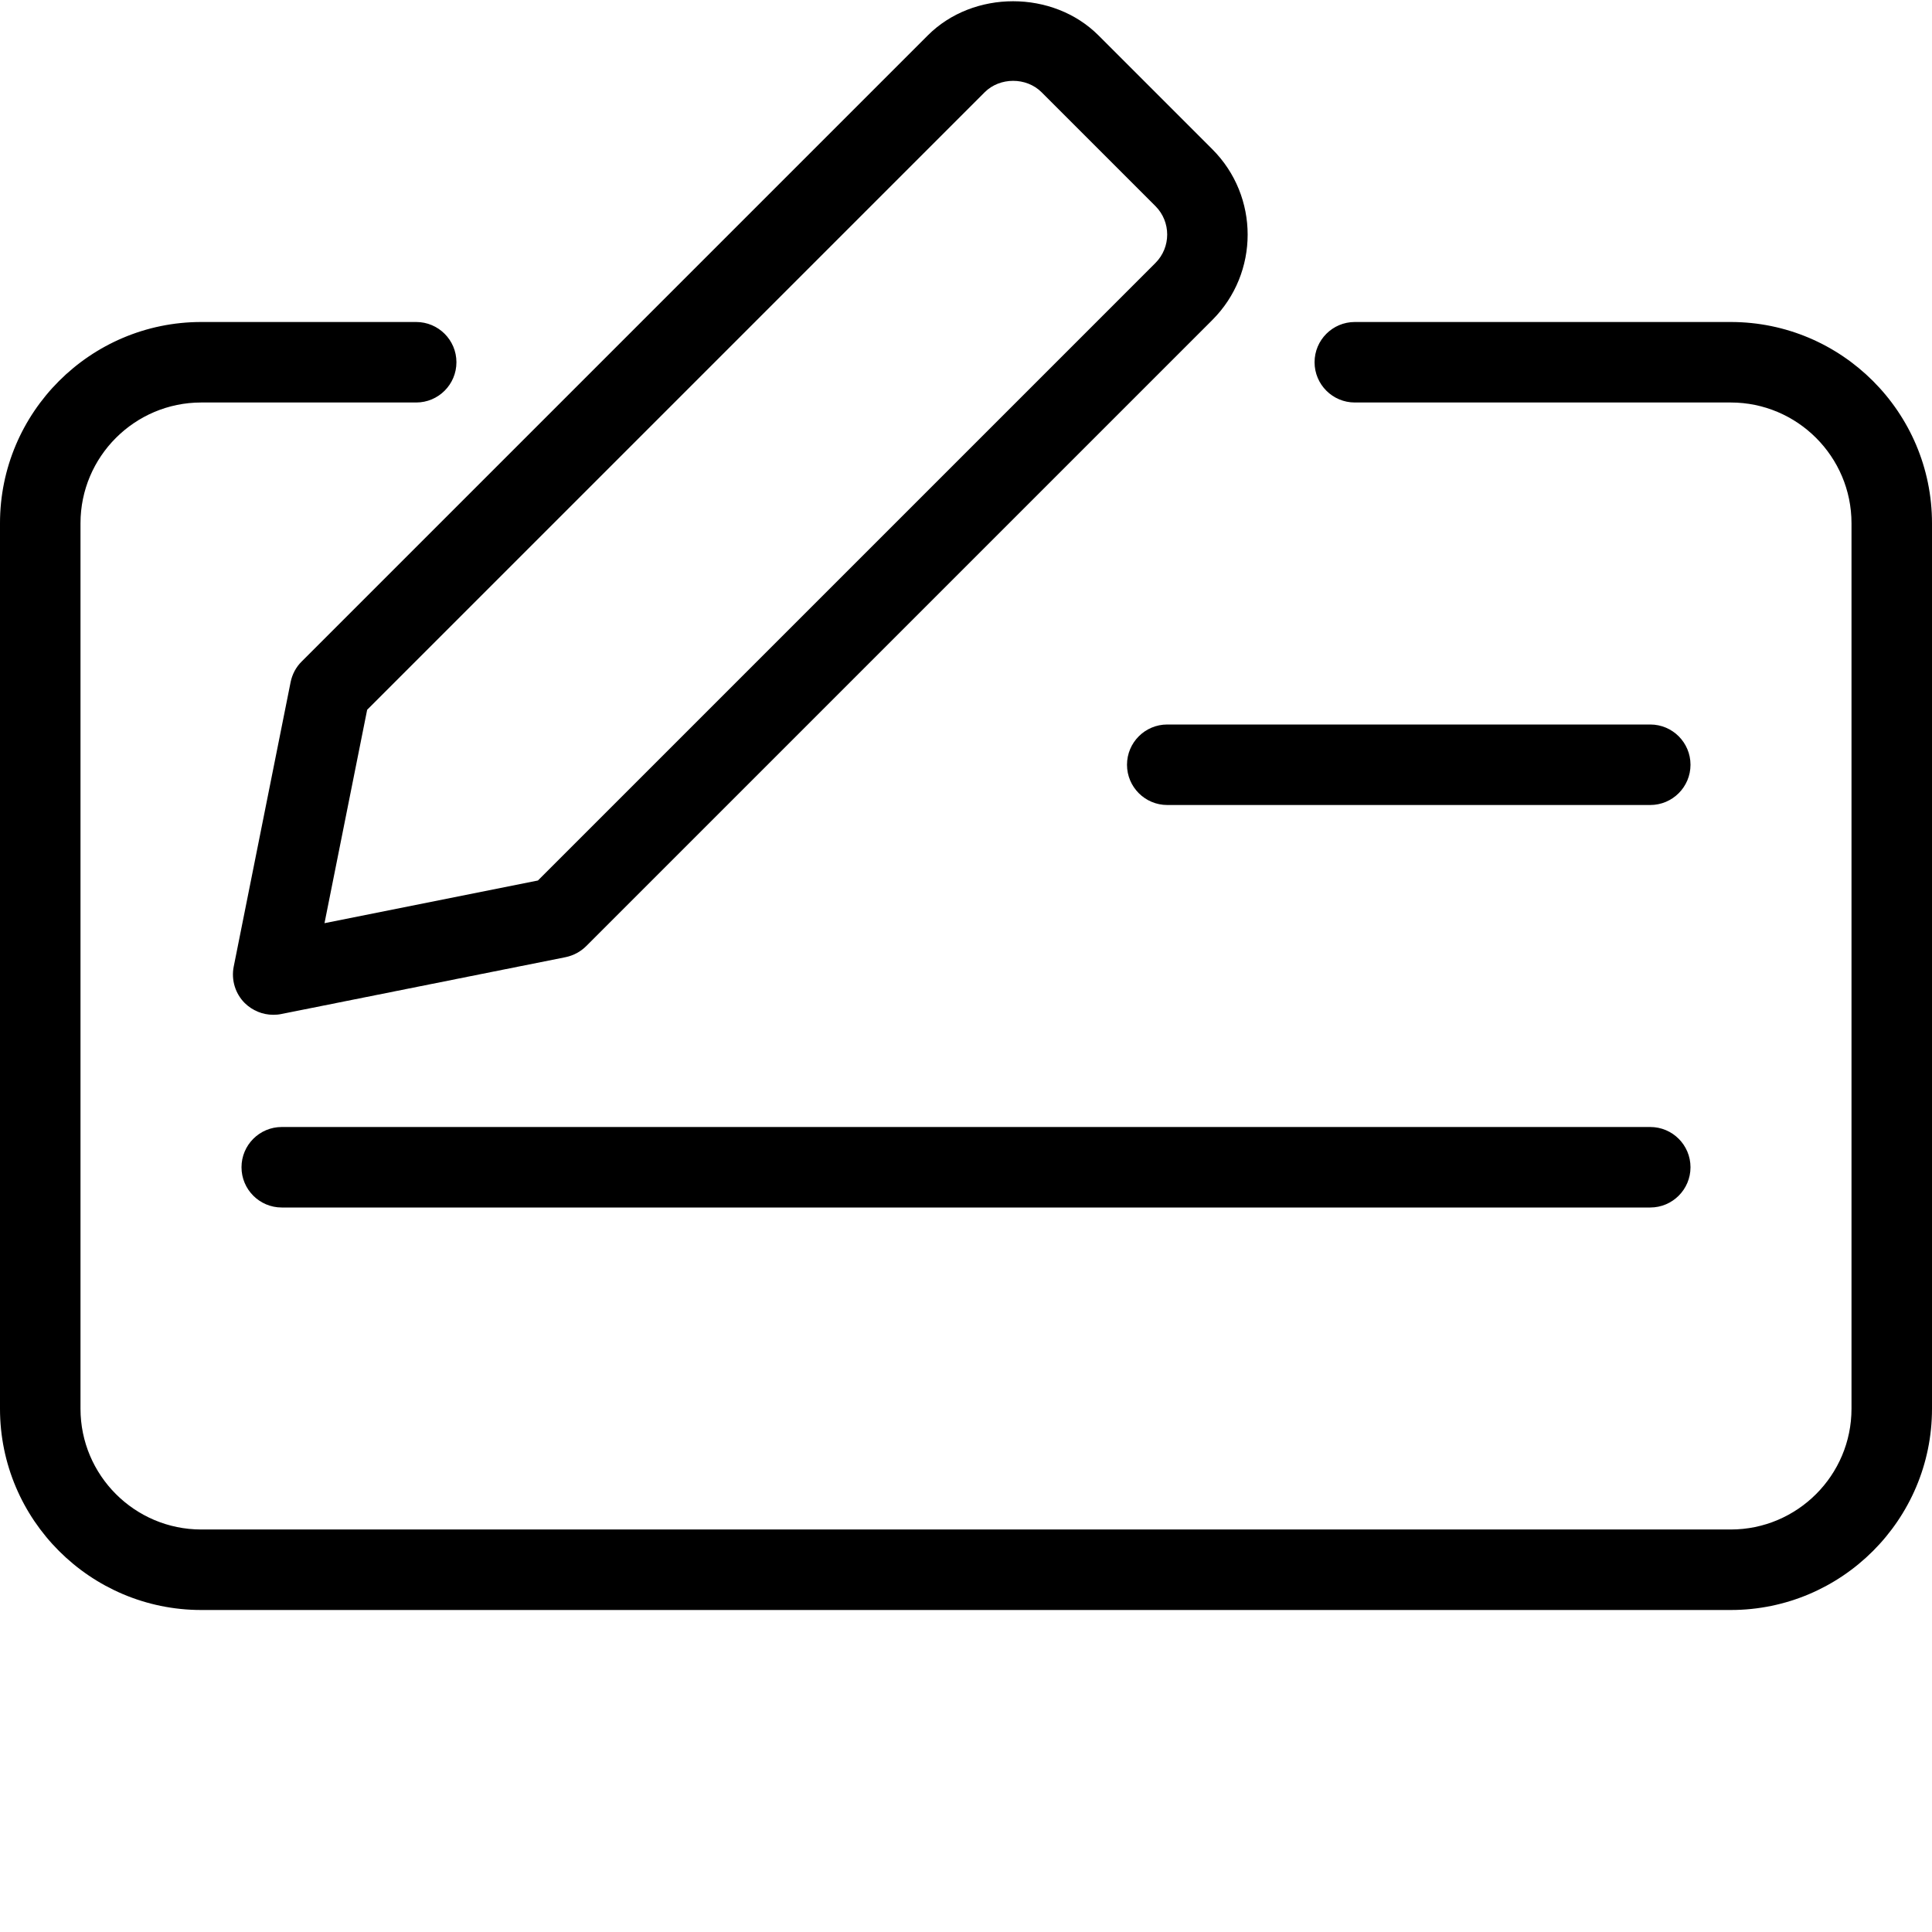
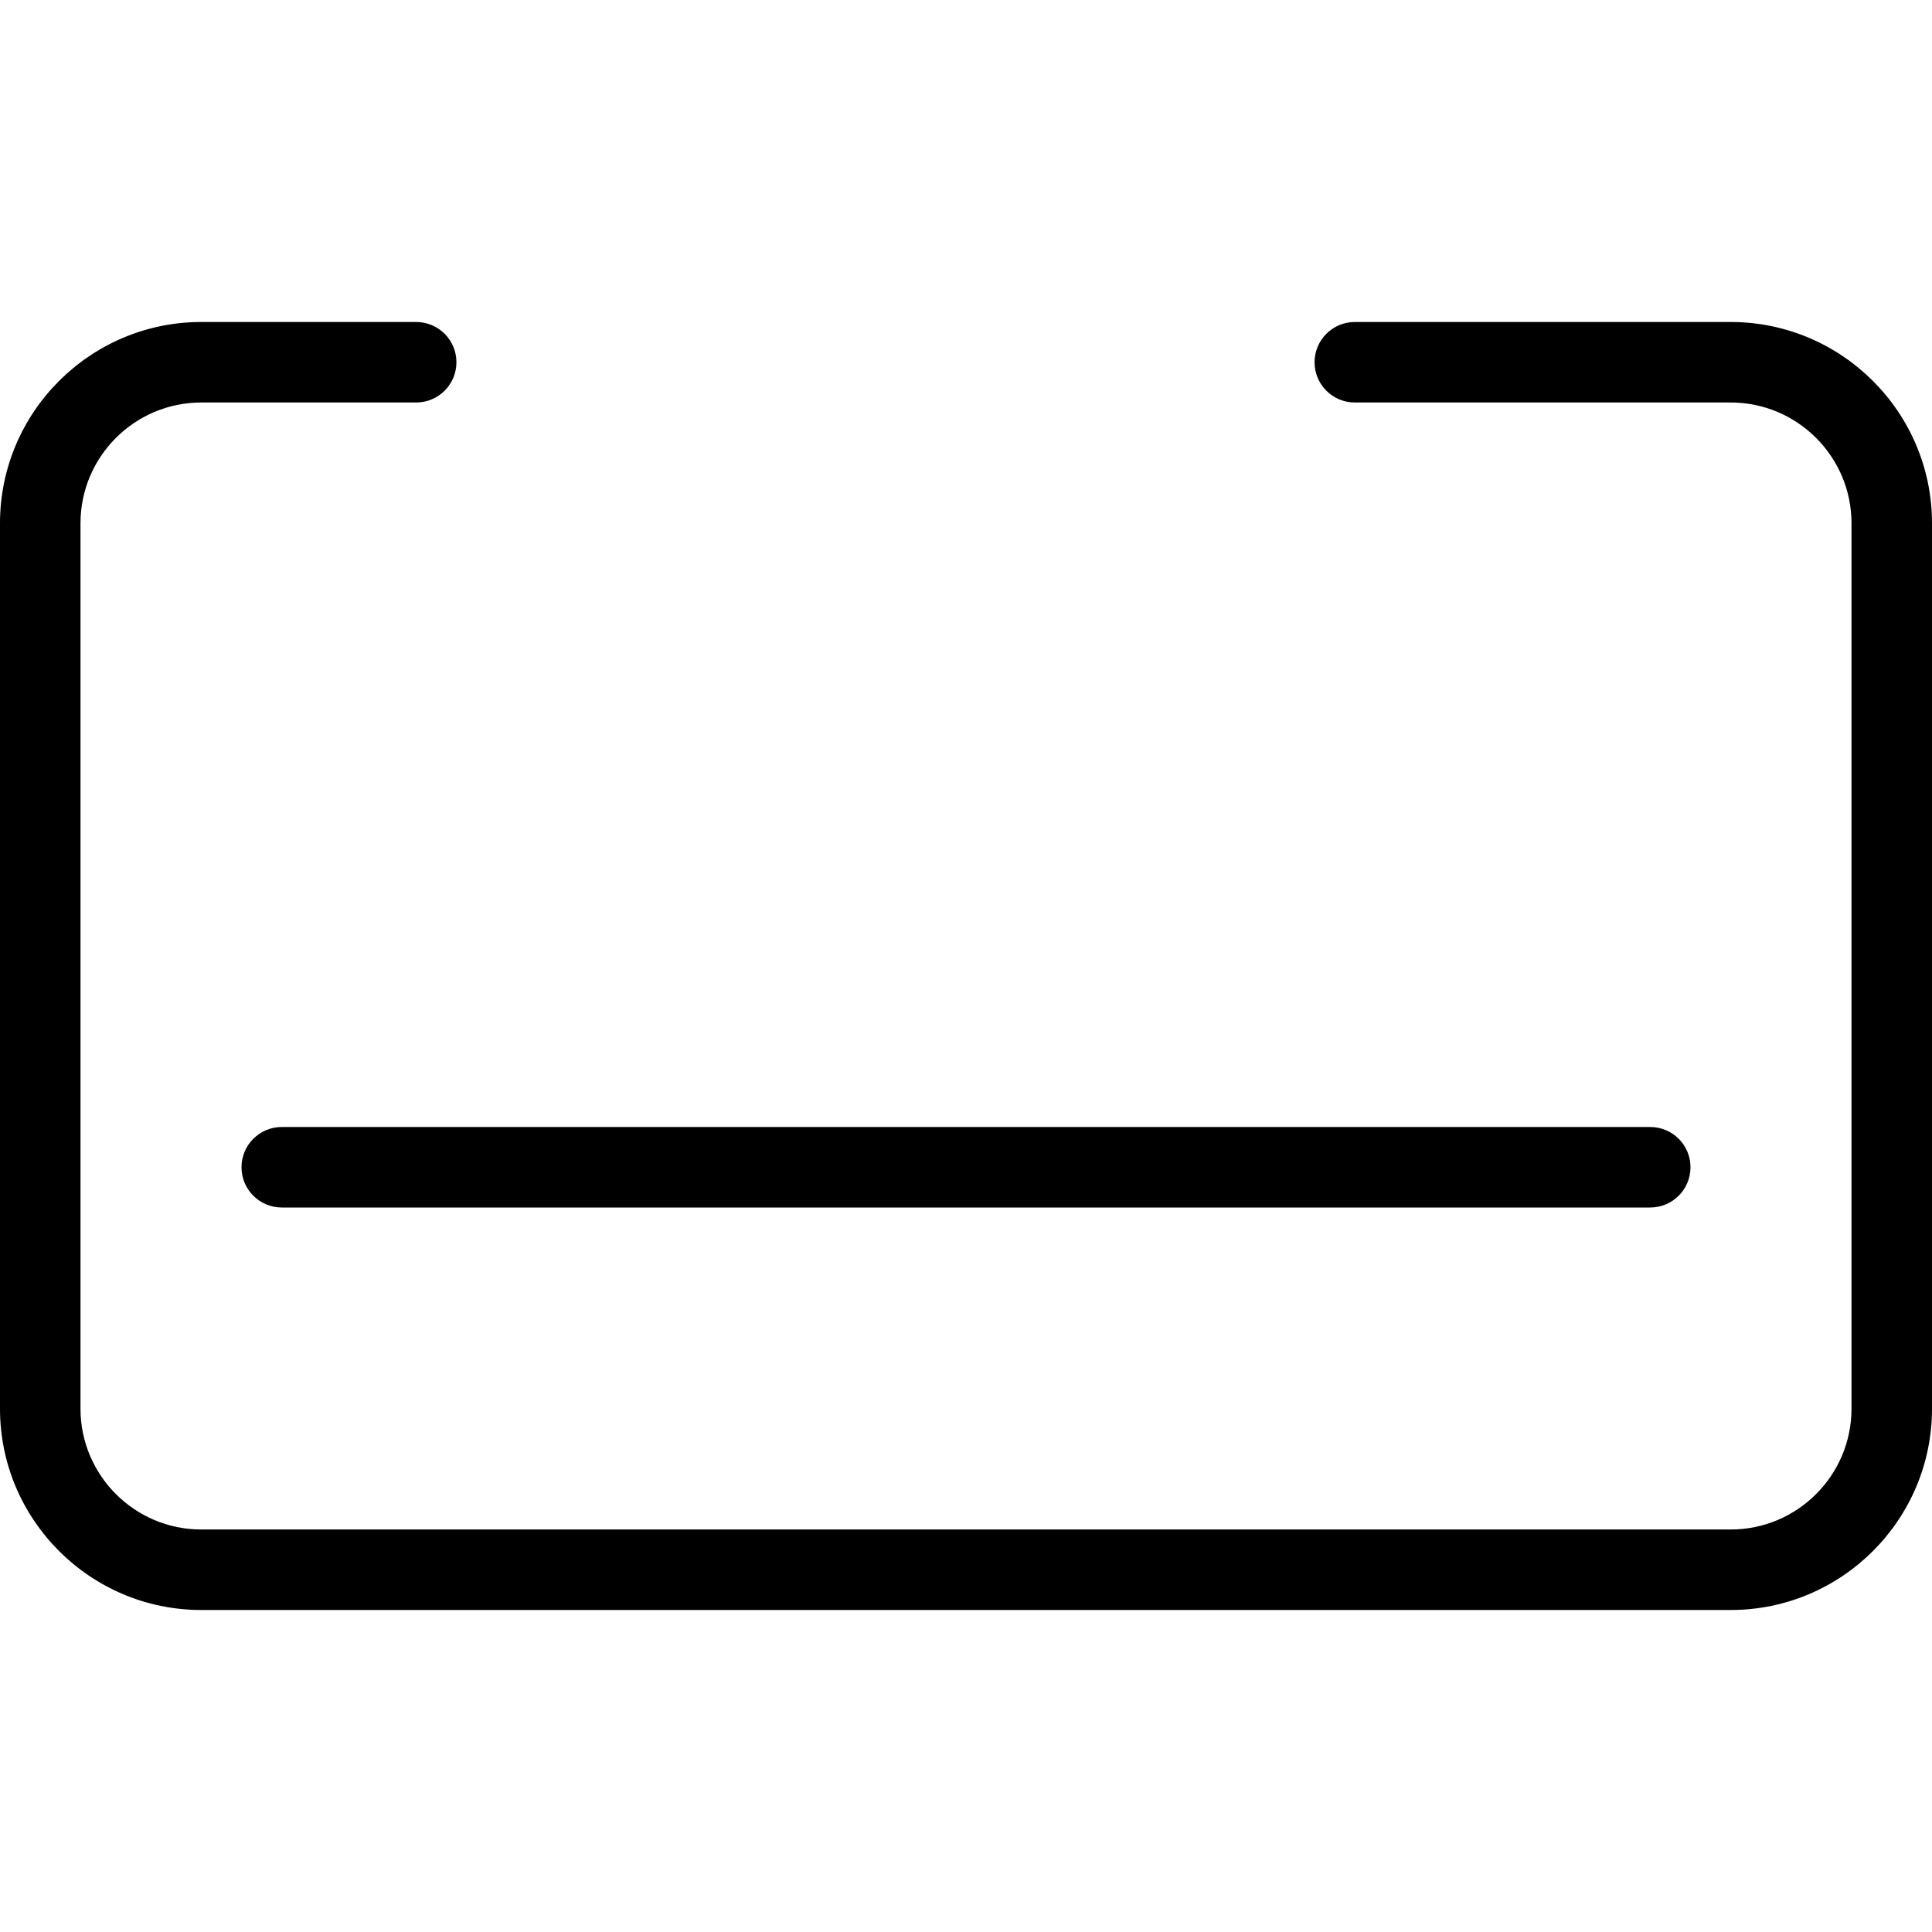
<svg xmlns="http://www.w3.org/2000/svg" enable-background="new 0 0 24 24" height="512" viewBox="0 0 24 24" width="512">
  <path d="m21.5 20h-19c-1.378 0-2.5-1.121-2.5-2.5v-11c0-1.379 1.122-2.5 2.5-2.5h2.67c.276 0 .5.224.5.5s-.224.5-.5.5h-2.67c-.827 0-1.5.673-1.5 1.5v11c0 .827.673 1.5 1.5 1.5h19c.827 0 1.5-.673 1.5-1.5v-11c0-.827-.673-1.5-1.5-1.5h-4.67c-.276 0-.5-.224-.5-.5s.224-.5.5-.5h4.67c1.378 0 2.5 1.121 2.5 2.5v11c0 1.379-1.122 2.5-2.5 2.5z" />
-   <path d="m3.394 12.606c-.131 0-.259-.052-.354-.146-.118-.118-.169-.288-.137-.451l.707-3.535c.02-.098.067-.187.137-.256l7.778-7.778c.565-.566 1.555-.566 2.121 0l1.414 1.414c.585.585.585 1.536 0 2.121l-7.778 7.778c-.07.07-.159.117-.255.137l-3.535.707c-.033.007-.066.009-.098.009zm1.167-3.789-.53 2.651 2.651-.53 7.671-7.671c.195-.195.195-.512 0-.707l-1.414-1.414c-.19-.19-.519-.188-.707 0zm2.368 2.582h.01z" />
-   <path d="m20.5 10h-6c-.276 0-.5-.224-.5-.5s.224-.5.5-.5h6c.276 0 .5.224.5.5s-.224.5-.5.5z" />
  <path d="m20.5 15h-17c-.276 0-.5-.224-.5-.5s.224-.5.5-.5h17c.276 0 .5.224.5.5s-.224.5-.5.5z" />
</svg>